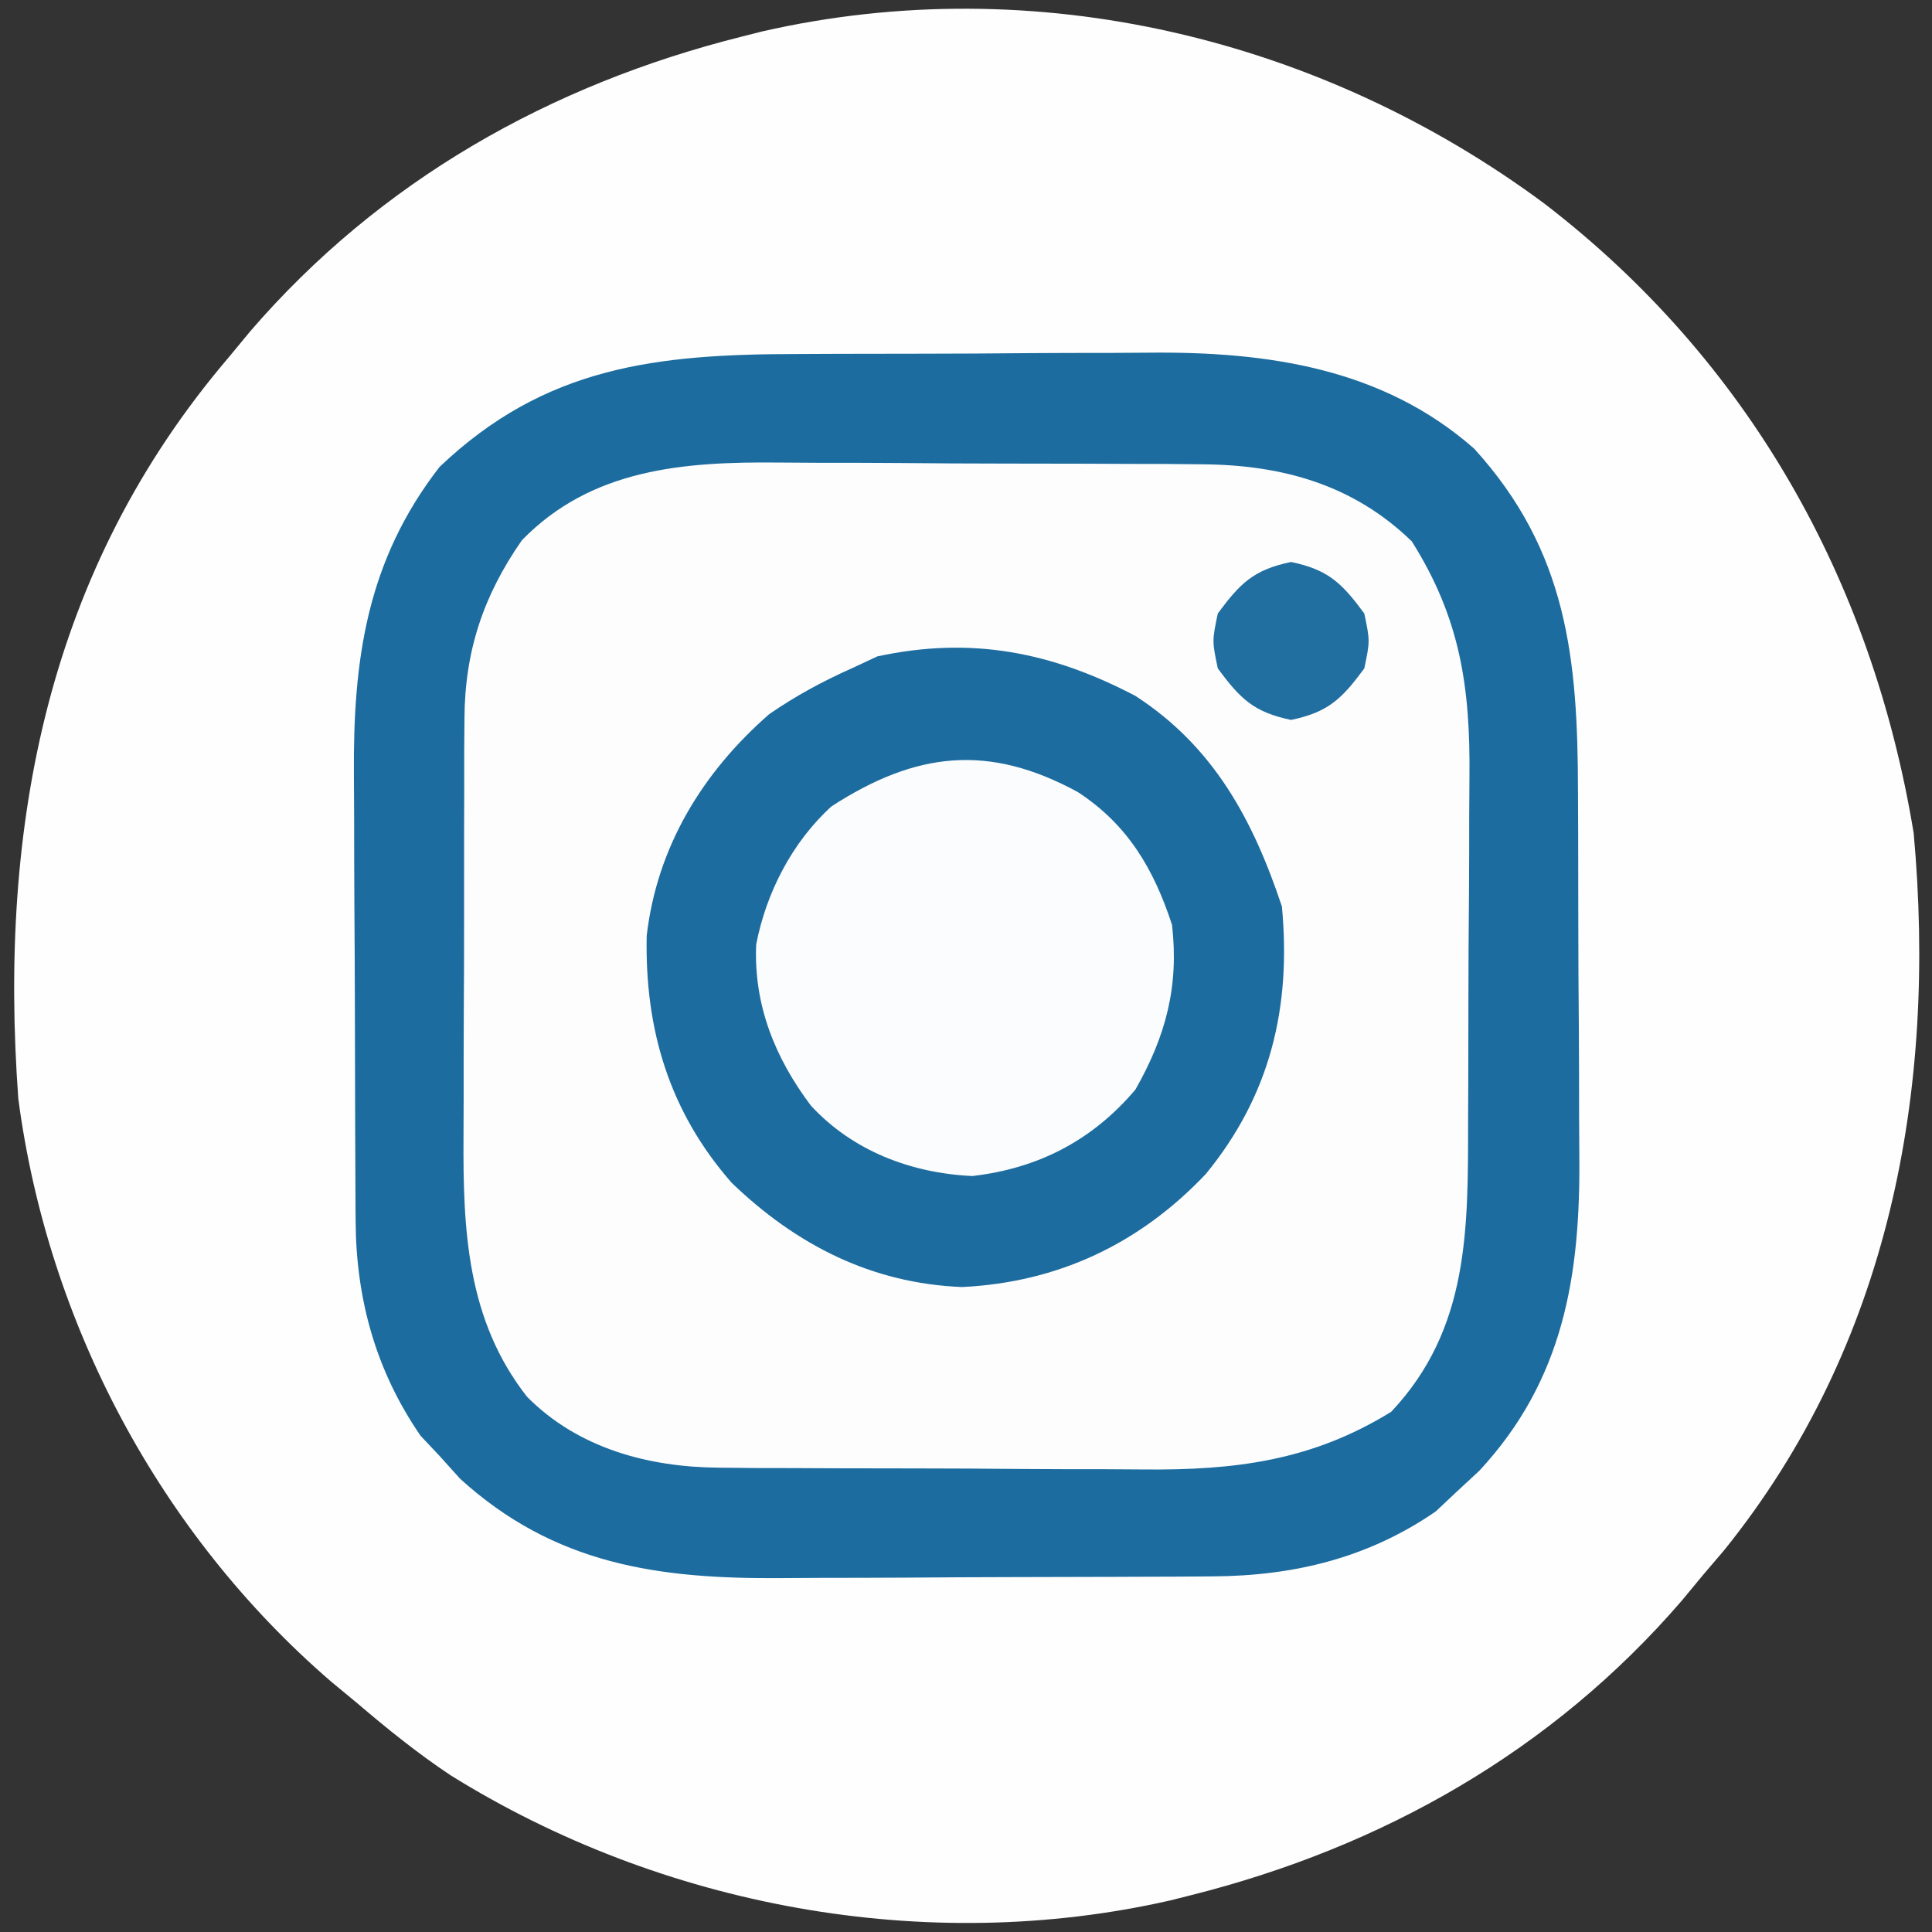
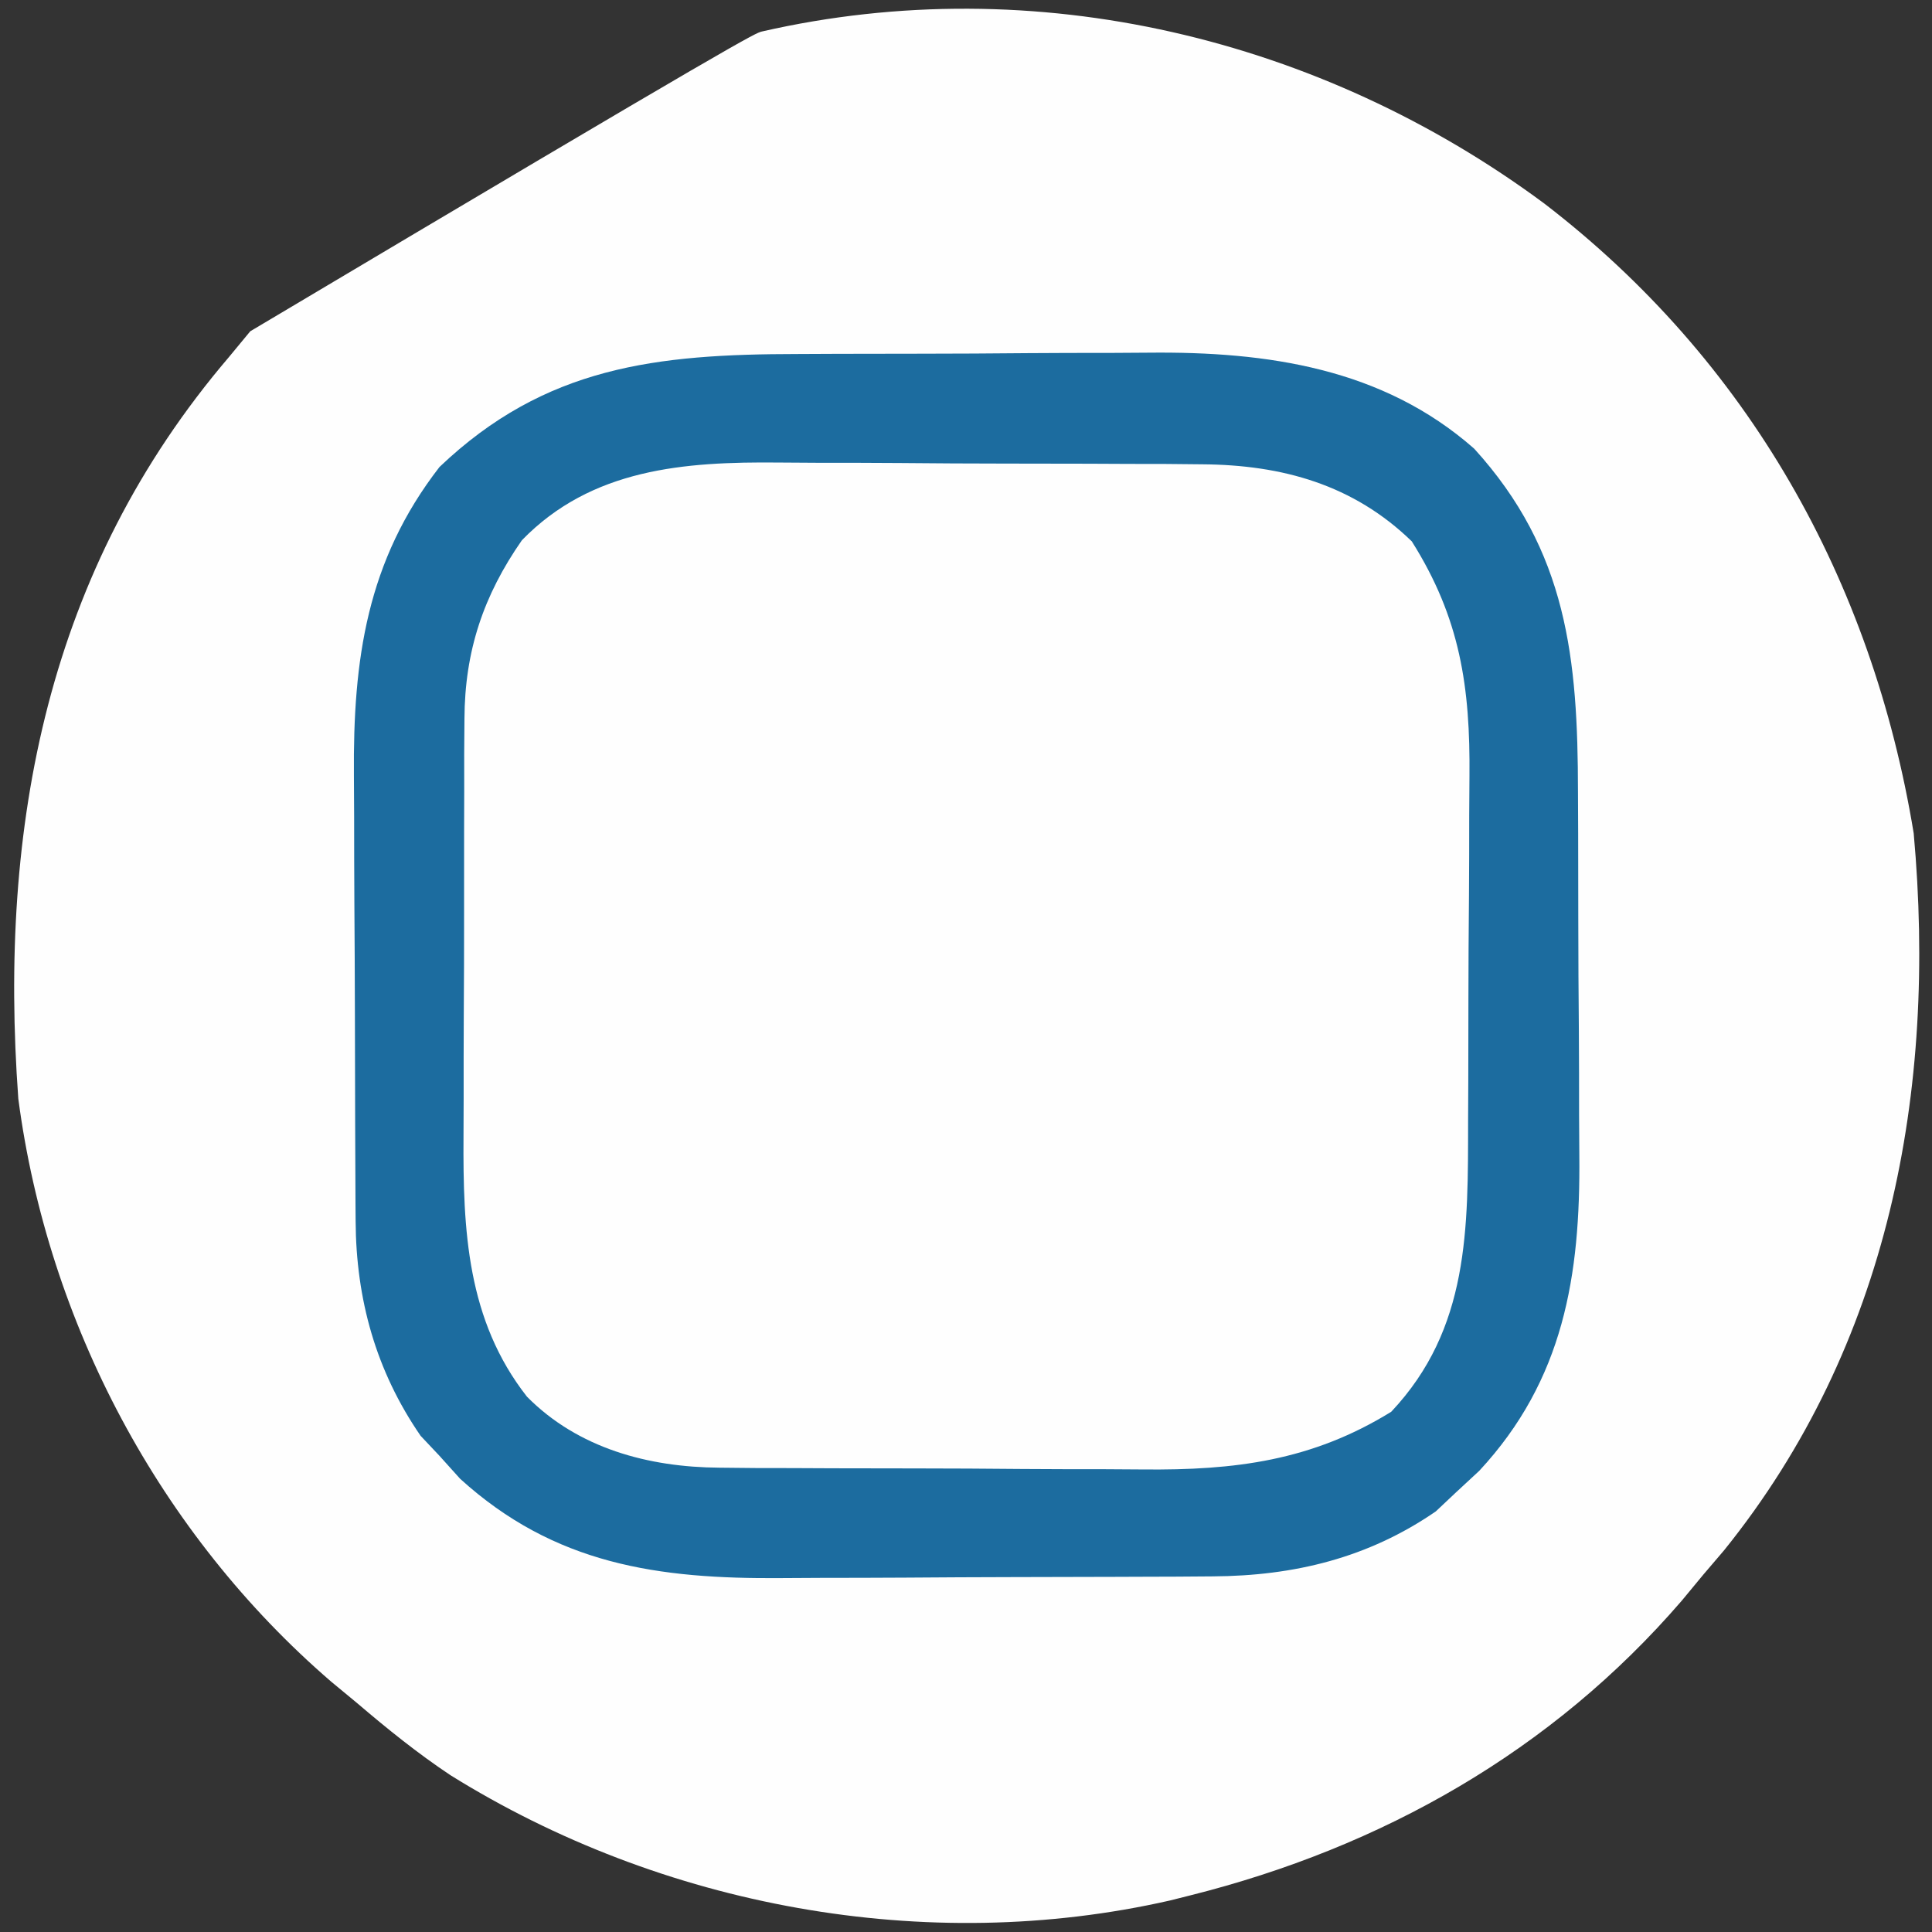
<svg xmlns="http://www.w3.org/2000/svg" version="1.1" width="211" height="211">
  <rect width="100%" height="100%" fill="#333333" stroke="none" />
-   <path d="M0 0 C22.275 17.1 35.809 41.124 40.356 68.782 C42.908 96.917 37.692 124.722 19.657 147.086 C18.897 147.976 18.138 148.865 17.356 149.782 C16.586 150.712 15.817 151.643 15.024 152.602 C0.863 169.028 -17.718 179.535 -38.644 184.782 C-39.373 184.965 -40.103 185.148 -40.854 185.337 C-67.51 191.405 -96.393 186.021 -119.452 171.655 C-123.049 169.258 -126.36 166.585 -129.644 163.782 C-130.575 163.012 -131.505 162.243 -132.464 161.45 C-151.184 145.311 -163.414 122.284 -166.644 97.782 C-168.821 67.899 -163.462 39.998 -143.644 16.782 C-142.874 15.851 -142.105 14.92 -141.312 13.961 C-127.151 -2.465 -108.57 -12.971 -87.644 -18.218 C-86.917 -18.402 -86.19 -18.586 -85.44 -18.776 C-55.553 -25.615 -24.353 -18.046 0 0 Z " fill="#FEFEFE" transform="translate(168.644,22.218)" />
-   <path d="M0 0 C1.458 -0.006 2.916 -0.013 4.374 -0.02 C7.42 -0.032 10.466 -0.036 13.512 -0.035 C17.38 -0.034 21.246 -0.062 25.113 -0.096 C28.123 -0.119 31.133 -0.123 34.143 -0.121 C35.567 -0.124 36.991 -0.132 38.414 -0.148 C51.301 -0.277 63.927 1.532 73.922 10.336 C84.106 21.527 85.243 33.303 85.258 47.789 C85.264 49.296 85.271 50.803 85.278 52.31 C85.29 55.46 85.294 58.61 85.292 61.76 C85.292 65.766 85.32 69.77 85.354 73.775 C85.376 76.886 85.38 79.997 85.379 83.108 C85.382 84.583 85.39 86.058 85.406 87.533 C85.532 100.66 83.695 112.041 74.484 121.961 C73.216 123.137 73.216 123.137 71.922 124.336 C71.2 125.017 70.478 125.697 69.734 126.398 C62.344 131.489 54.249 133.444 45.378 133.497 C44.073 133.507 42.767 133.516 41.422 133.526 C40.003 133.531 38.583 133.535 37.164 133.539 C36.443 133.542 35.722 133.545 34.98 133.548 C31.161 133.563 27.342 133.572 23.523 133.576 C19.607 133.582 15.69 133.606 11.773 133.634 C8.738 133.653 5.703 133.658 2.667 133.66 C1.225 133.663 -0.218 133.67 -1.66 133.684 C-15.221 133.799 -26.533 132.195 -36.828 122.836 C-37.942 121.598 -37.942 121.598 -39.078 120.336 C-40.099 119.253 -40.099 119.253 -41.141 118.148 C-46.029 111.052 -48.19 103.228 -48.239 94.707 C-48.244 94.049 -48.249 93.392 -48.254 92.714 C-48.269 90.544 -48.276 88.373 -48.281 86.203 C-48.284 85.458 -48.287 84.713 -48.29 83.945 C-48.305 79.998 -48.314 76.051 -48.318 72.104 C-48.324 68.049 -48.348 63.994 -48.376 59.939 C-48.395 56.803 -48.4 53.666 -48.402 50.53 C-48.405 49.036 -48.413 47.543 -48.426 46.049 C-48.53 33.379 -47.037 22.603 -39.078 12.336 C-27.527 1.323 -15.334 0.016 0 0 Z " fill="#FDFDFE" transform="translate(87.078,38.664)" />
+   <path d="M0 0 C22.275 17.1 35.809 41.124 40.356 68.782 C42.908 96.917 37.692 124.722 19.657 147.086 C18.897 147.976 18.138 148.865 17.356 149.782 C16.586 150.712 15.817 151.643 15.024 152.602 C0.863 169.028 -17.718 179.535 -38.644 184.782 C-39.373 184.965 -40.103 185.148 -40.854 185.337 C-67.51 191.405 -96.393 186.021 -119.452 171.655 C-123.049 169.258 -126.36 166.585 -129.644 163.782 C-130.575 163.012 -131.505 162.243 -132.464 161.45 C-151.184 145.311 -163.414 122.284 -166.644 97.782 C-168.821 67.899 -163.462 39.998 -143.644 16.782 C-142.874 15.851 -142.105 14.92 -141.312 13.961 C-86.917 -18.402 -86.19 -18.586 -85.44 -18.776 C-55.553 -25.615 -24.353 -18.046 0 0 Z " fill="#FEFEFE" transform="translate(168.644,22.218)" />
  <path d="M0 0 C1.458 -0.006 2.916 -0.013 4.374 -0.02 C7.42 -0.032 10.466 -0.036 13.512 -0.035 C17.38 -0.034 21.246 -0.062 25.113 -0.096 C28.123 -0.119 31.133 -0.123 34.143 -0.121 C35.567 -0.124 36.991 -0.132 38.414 -0.148 C51.301 -0.277 63.927 1.532 73.922 10.336 C84.106 21.527 85.243 33.303 85.258 47.789 C85.264 49.296 85.271 50.803 85.278 52.31 C85.29 55.46 85.294 58.61 85.292 61.76 C85.292 65.766 85.32 69.77 85.354 73.775 C85.376 76.886 85.38 79.997 85.379 83.108 C85.382 84.583 85.39 86.058 85.406 87.533 C85.532 100.66 83.695 112.041 74.484 121.961 C73.216 123.137 73.216 123.137 71.922 124.336 C71.2 125.017 70.478 125.697 69.734 126.398 C62.344 131.489 54.249 133.444 45.378 133.497 C44.073 133.507 42.767 133.516 41.422 133.526 C40.003 133.531 38.583 133.535 37.164 133.539 C36.443 133.542 35.722 133.545 34.98 133.548 C31.161 133.563 27.342 133.572 23.523 133.576 C19.607 133.582 15.69 133.606 11.773 133.634 C8.738 133.653 5.703 133.658 2.667 133.66 C1.225 133.663 -0.218 133.67 -1.66 133.684 C-15.221 133.799 -26.533 132.195 -36.828 122.836 C-37.942 121.598 -37.942 121.598 -39.078 120.336 C-40.099 119.253 -40.099 119.253 -41.141 118.148 C-46.029 111.052 -48.19 103.228 -48.239 94.707 C-48.244 94.049 -48.249 93.392 -48.254 92.714 C-48.269 90.544 -48.276 88.373 -48.281 86.203 C-48.284 85.458 -48.287 84.713 -48.29 83.945 C-48.305 79.998 -48.314 76.051 -48.318 72.104 C-48.324 68.049 -48.348 63.994 -48.376 59.939 C-48.395 56.803 -48.4 53.666 -48.402 50.53 C-48.405 49.036 -48.413 47.543 -48.426 46.049 C-48.53 33.379 -47.037 22.603 -39.078 12.336 C-27.527 1.323 -15.334 0.016 0 0 Z M-30.078 20.336 C-34.279 26.365 -36.322 32.44 -36.353 39.825 C-36.362 41.094 -36.372 42.362 -36.382 43.669 C-36.381 45.043 -36.38 46.416 -36.379 47.789 C-36.383 49.214 -36.387 50.639 -36.392 52.063 C-36.399 55.046 -36.399 58.028 -36.394 61.01 C-36.388 64.807 -36.405 68.604 -36.428 72.401 C-36.443 75.343 -36.444 78.286 -36.441 81.229 C-36.441 82.627 -36.446 84.026 -36.456 85.424 C-36.522 95.682 -36.086 105.501 -29.527 113.871 C-23.933 119.526 -16.251 121.574 -8.513 121.626 C-7.228 121.639 -5.942 121.652 -4.618 121.665 C-3.226 121.668 -1.834 121.67 -0.441 121.672 C1.003 121.678 2.448 121.685 3.893 121.692 C6.918 121.704 9.943 121.708 12.969 121.707 C16.817 121.706 20.665 121.734 24.513 121.768 C27.498 121.79 30.483 121.794 33.468 121.793 C34.885 121.796 36.302 121.804 37.719 121.82 C47.79 121.921 56.179 120.879 64.859 115.523 C73.423 106.44 73.245 95.49 73.258 83.688 C73.264 82.266 73.271 80.844 73.278 79.422 C73.29 76.451 73.294 73.481 73.292 70.511 C73.292 66.729 73.32 62.949 73.354 59.168 C73.376 56.233 73.38 53.299 73.379 50.365 C73.382 48.972 73.39 47.579 73.406 46.186 C73.506 36.354 72.389 28.835 67.109 20.461 C60.744 14.277 52.971 12.105 44.227 12.045 C42.939 12.033 41.65 12.02 40.323 12.007 C38.932 12.004 37.542 12.001 36.152 12 C34.707 11.994 33.261 11.987 31.815 11.98 C28.792 11.968 25.768 11.964 22.745 11.965 C18.895 11.966 15.046 11.938 11.196 11.904 C8.212 11.881 5.227 11.877 2.242 11.879 C0.824 11.876 -0.594 11.867 -2.012 11.852 C-12.354 11.749 -22.474 12.508 -30.078 20.336 Z " fill="#1C6C9F" transform="translate(87.078,38.664)" />
-   <path d="M0 0 C8.539 5.535 12.834 13.501 16 23 C17.035 33.99 14.75 43.605 7.684 52.223 C0.48 59.827 -8.425 64.054 -18.938 64.562 C-28.818 64.166 -37.037 59.965 -44.094 53.176 C-50.906 45.401 -53.589 36.435 -53.371 26.188 C-52.241 16.483 -47.28 8.366 -40 2 C-37.116 0.006 -34.196 -1.568 -31 -3 C-30.072 -3.433 -29.144 -3.866 -28.188 -4.312 C-17.979 -6.514 -9.204 -4.826 0 0 Z " fill="#1D6C9F" transform="translate(124,76)" />
-   <path d="M0 0 C5.415 3.548 8.255 8.345 10.266 14.484 C11.034 21.178 9.607 26.618 6.266 32.484 C1.577 38.02 -4.334 41.094 -11.547 41.922 C-18.226 41.611 -24.605 39.186 -29.172 34.234 C-33.088 29.032 -35.436 23.245 -35.148 16.629 C-34.055 10.965 -31.207 5.444 -26.922 1.547 C-17.698 -4.421 -9.758 -5.328 0 0 Z " fill="#FBFCFD" transform="translate(117.734,86.516)" />
-   <path d="M0 0 C4.074 0.849 5.544 2.302 8 5.625 C8.625 8.625 8.625 8.625 8 11.625 C5.544 14.948 4.074 16.401 0 17.25 C-4.074 16.401 -5.544 14.948 -8 11.625 C-8.625 8.625 -8.625 8.625 -8 5.625 C-5.544 2.302 -4.074 0.849 0 0 Z " fill="#216EA0" transform="translate(141,61.375)" />
</svg>